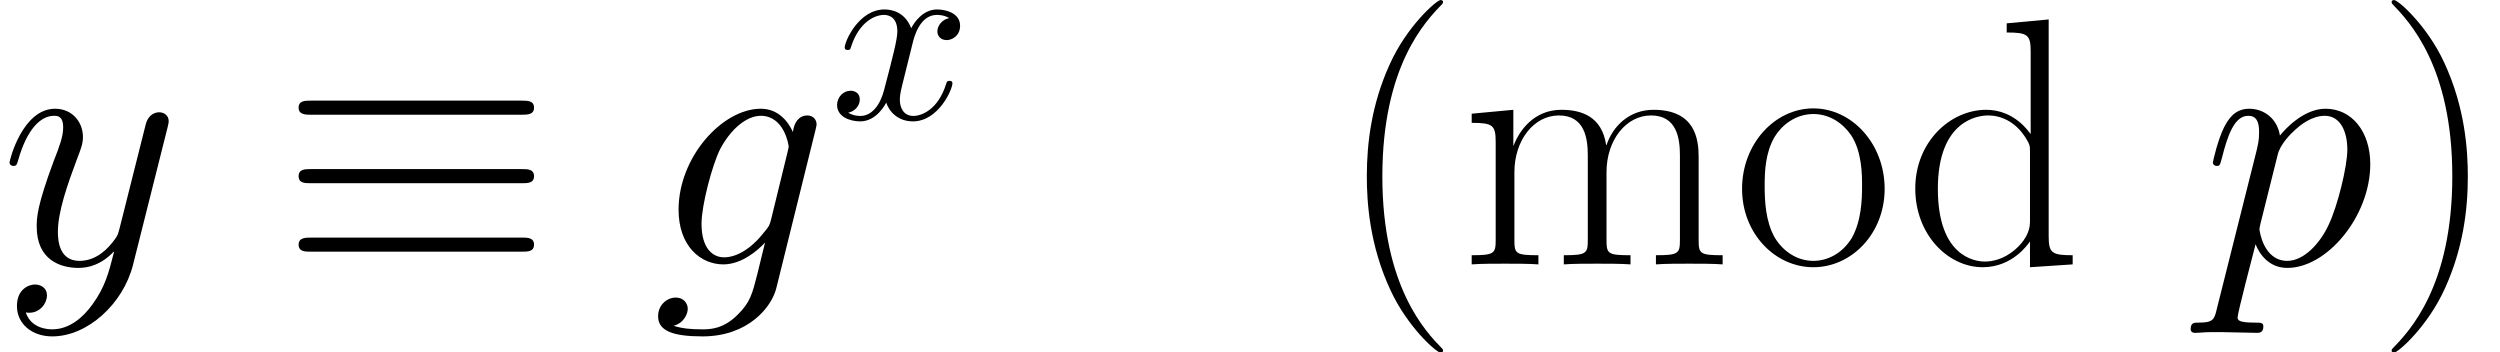
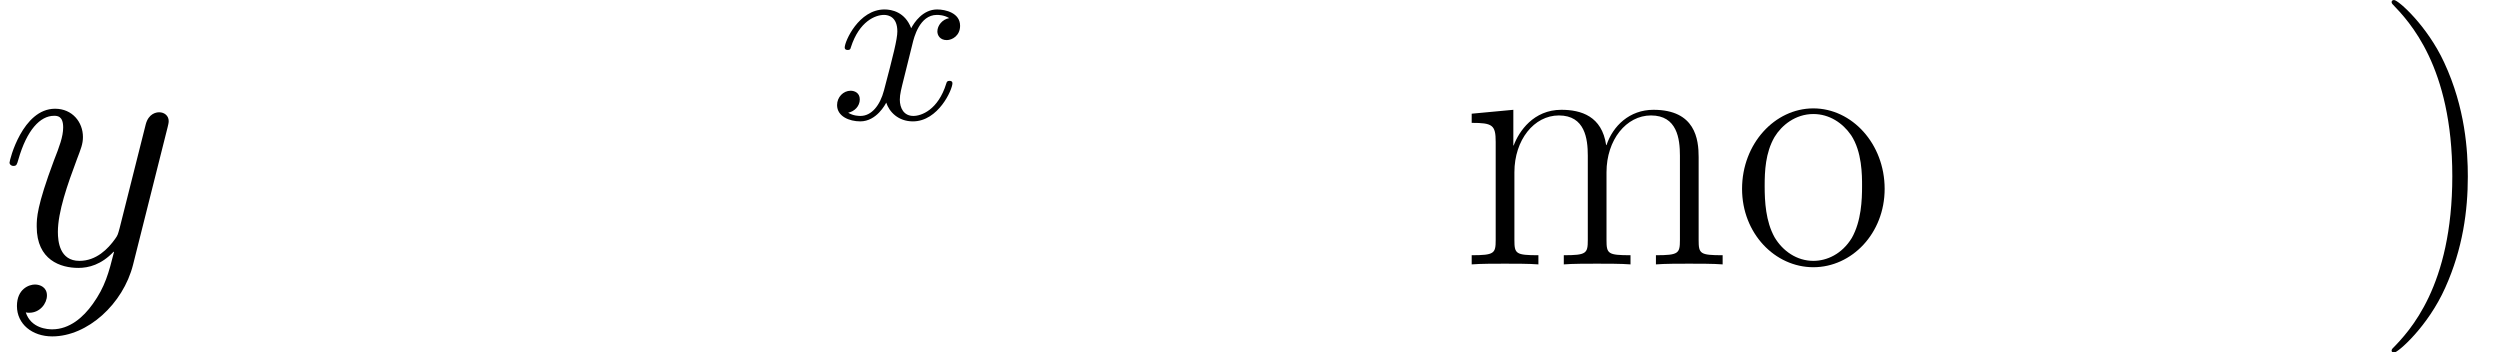
<svg xmlns="http://www.w3.org/2000/svg" xmlns:xlink="http://www.w3.org/1999/xlink" version="1.1" width="112.911pt" height="15.913pt" viewBox="176.67 85.892 112.911 15.913">
  <defs>
-     <path id="g3-40" d="M4.878 3.889C4.878 3.873 4.878 3.842 4.83 3.794C4.097 3.045 2.136 1.004 2.136 -3.969S4.065 -10.967 4.846 -11.764C4.846 -11.78 4.878 -11.812 4.878 -11.86S4.83 -11.939 4.766 -11.939C4.591 -11.939 3.236 -10.76 2.455 -9.006C1.658 -7.237 1.435 -5.515 1.435 -3.985C1.435 -2.837 1.546 -0.893 2.503 1.164C3.268 2.821 4.575 3.985 4.766 3.985C4.846 3.985 4.878 3.953 4.878 3.889Z" />
    <path id="g3-41" d="M4.192 -3.969C4.192 -5.117 4.081 -7.062 3.124 -9.118C2.359 -10.776 1.052 -11.939 0.861 -11.939C0.813 -11.939 0.749 -11.923 0.749 -11.844C0.749 -11.812 0.765 -11.796 0.781 -11.764C1.546 -10.967 3.491 -8.942 3.491 -3.985C3.491 0.988 1.562 3.013 0.781 3.81C0.765 3.842 0.749 3.858 0.749 3.889C0.749 3.969 0.813 3.985 0.861 3.985C1.036 3.985 2.391 2.805 3.172 1.052C3.969 -0.717 4.192 -2.439 4.192 -3.969Z" />
-     <path id="g3-100" d="M4.655 -10.887V-10.473C5.595 -10.473 5.738 -10.377 5.738 -9.612V-5.882C5.675 -5.962 5.021 -6.982 3.73 -6.982C2.104 -6.982 0.526 -5.531 0.526 -3.427C0.526 -1.339 2.008 0.128 3.571 0.128C4.926 0.128 5.627 -0.925 5.707 -1.036V0.128L7.635 0V-0.414C6.695 -0.414 6.551 -0.51 6.551 -1.275V-11.063L4.655 -10.887ZM5.707 -1.913C5.707 -1.435 5.42 -1.004 5.053 -0.685C4.511 -0.207 3.969 -0.128 3.666 -0.128C3.204 -0.128 1.546 -0.367 1.546 -3.411C1.546 -6.535 3.395 -6.727 3.81 -6.727C4.543 -6.727 5.133 -6.312 5.499 -5.738C5.707 -5.404 5.707 -5.356 5.707 -5.069V-1.913Z" />
    <path id="g3-109" d="M10.776 -4.846C10.776 -5.643 10.632 -6.982 8.735 -6.982C7.651 -6.982 6.902 -6.249 6.615 -5.388H6.599C6.408 -6.695 5.467 -6.982 4.575 -6.982C3.316 -6.982 2.662 -6.009 2.423 -5.372H2.407V-6.982L0.526 -6.806V-6.392C1.467 -6.392 1.61 -6.296 1.61 -5.531V-1.1C1.61 -0.494 1.546 -0.414 0.526 -0.414V0C0.909 -0.032 1.61 -0.032 2.024 -0.032S3.156 -0.032 3.539 0V-0.414C2.519 -0.414 2.455 -0.478 2.455 -1.1V-4.16C2.455 -5.627 3.347 -6.727 4.463 -6.727C5.643 -6.727 5.77 -5.675 5.77 -4.91V-1.1C5.77 -0.494 5.707 -0.414 4.686 -0.414V0C5.069 -0.032 5.77 -0.032 6.185 -0.032S7.317 -0.032 7.699 0V-0.414C6.679 -0.414 6.615 -0.478 6.615 -1.1V-4.16C6.615 -5.627 7.508 -6.727 8.624 -6.727C9.803 -6.727 9.931 -5.675 9.931 -4.91V-1.1C9.931 -0.494 9.867 -0.414 8.847 -0.414V0C9.229 -0.032 9.931 -0.032 10.345 -0.032S11.477 -0.032 11.86 0V-0.414C10.839 -0.414 10.776 -0.478 10.776 -1.1V-4.846Z" />
    <path id="g3-111" d="M6.87 -3.411C6.87 -5.452 5.388 -7.046 3.65 -7.046S0.43 -5.452 0.43 -3.411C0.43 -1.403 1.913 0.128 3.65 0.128S6.87 -1.403 6.87 -3.411ZM3.65 -0.159C2.901 -0.159 2.264 -0.606 1.897 -1.227C1.498 -1.945 1.451 -2.837 1.451 -3.539C1.451 -4.208 1.482 -5.037 1.897 -5.754C2.216 -6.28 2.837 -6.791 3.65 -6.791C4.368 -6.791 4.973 -6.392 5.356 -5.834C5.85 -5.085 5.85 -4.033 5.85 -3.539C5.85 -2.917 5.818 -1.961 5.388 -1.196C4.941 -0.462 4.256 -0.159 3.65 -0.159Z" />
    <path id="g1-120" d="M3.727 -3.37C3.794 -3.66 4.05 -4.686 4.831 -4.686C4.887 -4.686 5.155 -4.686 5.389 -4.541C5.077 -4.486 4.854 -4.207 4.854 -3.939C4.854 -3.76 4.977 -3.548 5.278 -3.548C5.523 -3.548 5.88 -3.749 5.88 -4.195C5.88 -4.776 5.222 -4.932 4.843 -4.932C4.195 -4.932 3.805 -4.341 3.671 -4.084C3.392 -4.82 2.79 -4.932 2.466 -4.932C1.305 -4.932 0.669 -3.492 0.669 -3.214C0.669 -3.102 0.781 -3.102 0.803 -3.102C0.893 -3.102 0.926 -3.124 0.948 -3.225C1.328 -4.407 2.064 -4.686 2.444 -4.686C2.656 -4.686 3.046 -4.586 3.046 -3.939C3.046 -3.593 2.856 -2.845 2.444 -1.283C2.265 -0.591 1.875 -0.123 1.384 -0.123C1.317 -0.123 1.06 -0.123 0.826 -0.268C1.105 -0.324 1.35 -0.558 1.35 -0.87C1.35 -1.172 1.105 -1.261 0.937 -1.261C0.603 -1.261 0.324 -0.971 0.324 -0.614C0.324 -0.1 0.881 0.123 1.372 0.123C2.109 0.123 2.511 -0.658 2.544 -0.725C2.678 -0.312 3.08 0.123 3.749 0.123C4.898 0.123 5.534 -1.317 5.534 -1.596C5.534 -1.707 5.434 -1.707 5.401 -1.707C5.3 -1.707 5.278 -1.663 5.255 -1.584C4.887 -0.391 4.128 -0.123 3.771 -0.123C3.336 -0.123 3.158 -0.48 3.158 -0.859C3.158 -1.105 3.225 -1.35 3.347 -1.841L3.727 -3.37Z" />
-     <path id="g2-103" d="M5.388 -2.024C5.324 -1.769 5.292 -1.706 5.085 -1.467C4.431 -0.622 3.762 -0.319 3.268 -0.319C2.742 -0.319 2.248 -0.733 2.248 -1.833C2.248 -2.678 2.726 -4.463 3.076 -5.181C3.539 -6.073 4.256 -6.711 4.926 -6.711C5.978 -6.711 6.185 -5.404 6.185 -5.308L6.137 -5.085L5.388 -2.024ZM6.376 -5.978C6.169 -6.44 5.723 -7.03 4.926 -7.03C3.188 -7.03 1.211 -4.846 1.211 -2.471C1.211 -0.813 2.216 0 3.236 0C4.081 0 4.83 -0.669 5.117 -0.988L4.766 0.446C4.543 1.323 4.447 1.722 3.873 2.279C3.22 2.933 2.614 2.933 2.264 2.933C1.785 2.933 1.387 2.901 0.988 2.774C1.498 2.63 1.626 2.184 1.626 2.008C1.626 1.753 1.435 1.498 1.084 1.498C0.701 1.498 0.287 1.817 0.287 2.343C0.287 2.997 0.94 3.252 2.295 3.252C4.352 3.252 5.42 1.929 5.627 1.068L7.396 -6.073C7.444 -6.265 7.444 -6.296 7.444 -6.328C7.444 -6.551 7.269 -6.727 7.03 -6.727C6.647 -6.727 6.424 -6.408 6.376 -5.978Z" />
-     <path id="g2-112" d="M0.685 2.024C0.574 2.503 0.51 2.63 -0.143 2.63C-0.335 2.63 -0.494 2.63 -0.494 2.933C-0.494 2.965 -0.478 3.092 -0.303 3.092C-0.096 3.092 0.128 3.061 0.335 3.061H1.02C1.355 3.061 2.168 3.092 2.503 3.092C2.598 3.092 2.79 3.092 2.79 2.805C2.79 2.63 2.678 2.63 2.407 2.63C1.674 2.63 1.626 2.519 1.626 2.391C1.626 2.2 2.343 -0.542 2.439 -0.909C2.614 -0.462 3.045 0.159 3.873 0.159C5.675 0.159 7.619 -2.184 7.619 -4.527C7.619 -5.994 6.791 -7.03 5.595 -7.03C4.575 -7.03 3.714 -6.041 3.539 -5.818C3.411 -6.615 2.79 -7.03 2.152 -7.03C1.69 -7.03 1.323 -6.806 1.02 -6.201C0.733 -5.627 0.51 -4.655 0.51 -4.591S0.574 -4.447 0.685 -4.447C0.813 -4.447 0.829 -4.463 0.925 -4.83C1.164 -5.77 1.467 -6.711 2.104 -6.711C2.471 -6.711 2.598 -6.456 2.598 -5.978C2.598 -5.595 2.55 -5.436 2.487 -5.149L0.685 2.024ZM3.443 -4.973C3.555 -5.42 4.001 -5.882 4.256 -6.105C4.431 -6.265 4.957 -6.711 5.563 -6.711C6.265 -6.711 6.583 -6.009 6.583 -5.181C6.583 -4.415 6.137 -2.614 5.738 -1.785C5.34 -0.925 4.607 -0.159 3.873 -0.159C2.79 -0.159 2.614 -1.53 2.614 -1.594C2.614 -1.642 2.646 -1.769 2.662 -1.849L3.443 -4.973Z" />
    <path id="g2-121" d="M4.192 1.785C3.762 2.391 3.14 2.933 2.359 2.933C2.168 2.933 1.403 2.901 1.164 2.168C1.211 2.184 1.291 2.184 1.323 2.184C1.801 2.184 2.12 1.769 2.12 1.403S1.817 0.909 1.578 0.909C1.323 0.909 0.765 1.1 0.765 1.881C0.765 2.694 1.451 3.252 2.359 3.252C3.953 3.252 5.563 1.785 6.009 0.016L7.572 -6.201C7.588 -6.28 7.619 -6.376 7.619 -6.472C7.619 -6.711 7.428 -6.87 7.189 -6.87C7.046 -6.87 6.711 -6.806 6.583 -6.328L5.404 -1.642C5.324 -1.355 5.324 -1.323 5.197 -1.148C4.878 -0.701 4.352 -0.159 3.587 -0.159C2.694 -0.159 2.614 -1.036 2.614 -1.467C2.614 -2.375 3.045 -3.602 3.475 -4.75C3.65 -5.212 3.746 -5.436 3.746 -5.754C3.746 -6.424 3.268 -7.03 2.487 -7.03C1.02 -7.03 0.43 -4.718 0.43 -4.591C0.43 -4.527 0.494 -4.447 0.606 -4.447C0.749 -4.447 0.765 -4.511 0.829 -4.734C1.211 -6.073 1.817 -6.711 2.439 -6.711C2.582 -6.711 2.853 -6.711 2.853 -6.185C2.853 -5.77 2.678 -5.308 2.439 -4.702C1.658 -2.614 1.658 -2.088 1.658 -1.706C1.658 -0.191 2.742 0.159 3.539 0.159C4.001 0.159 4.575 0.016 5.133 -0.574L5.149 -0.558C4.91 0.383 4.75 1.004 4.192 1.785Z" />
-     <path id="g0-17" d="M10.935 -6.759C11.206 -6.759 11.509 -6.759 11.509 -7.077S11.222 -7.396 10.951 -7.396H1.435C1.164 -7.396 0.877 -7.396 0.877 -7.077S1.196 -6.759 1.451 -6.759H10.935ZM10.951 -0.574C11.222 -0.574 11.509 -0.574 11.509 -0.893S11.206 -1.211 10.935 -1.211H1.451C1.196 -1.211 0.877 -1.211 0.877 -0.893S1.164 -0.574 1.435 -0.574H10.951ZM10.951 -3.666C11.222 -3.666 11.509 -3.666 11.509 -3.985S11.222 -4.304 10.951 -4.304H1.435C1.164 -4.304 0.877 -4.304 0.877 -3.985S1.164 -3.666 1.435 -3.666H10.951Z" />
  </defs>
  <g id="page1">
    <use x="176.67" y="97.833" xlink:href="#g2-121" />
    <use x="189.28" y="97.833" xlink:href="#g0-17" />
    <use x="206.106" y="97.833" xlink:href="#g2-103" />
    <use x="214.152" y="91.251" xlink:href="#g1-120" />
    <use x="236.967" y="97.833" xlink:href="#g3-40" />
    <use x="242.612" y="97.833" xlink:href="#g3-109" />
    <use x="254.919" y="97.833" xlink:href="#g3-111" />
    <use x="262.646" y="97.833" xlink:href="#g3-100" />
    <use x="276.103" y="97.833" xlink:href="#g2-112" />
    <use x="283.936" y="97.833" xlink:href="#g3-41" />
  </g>
</svg>